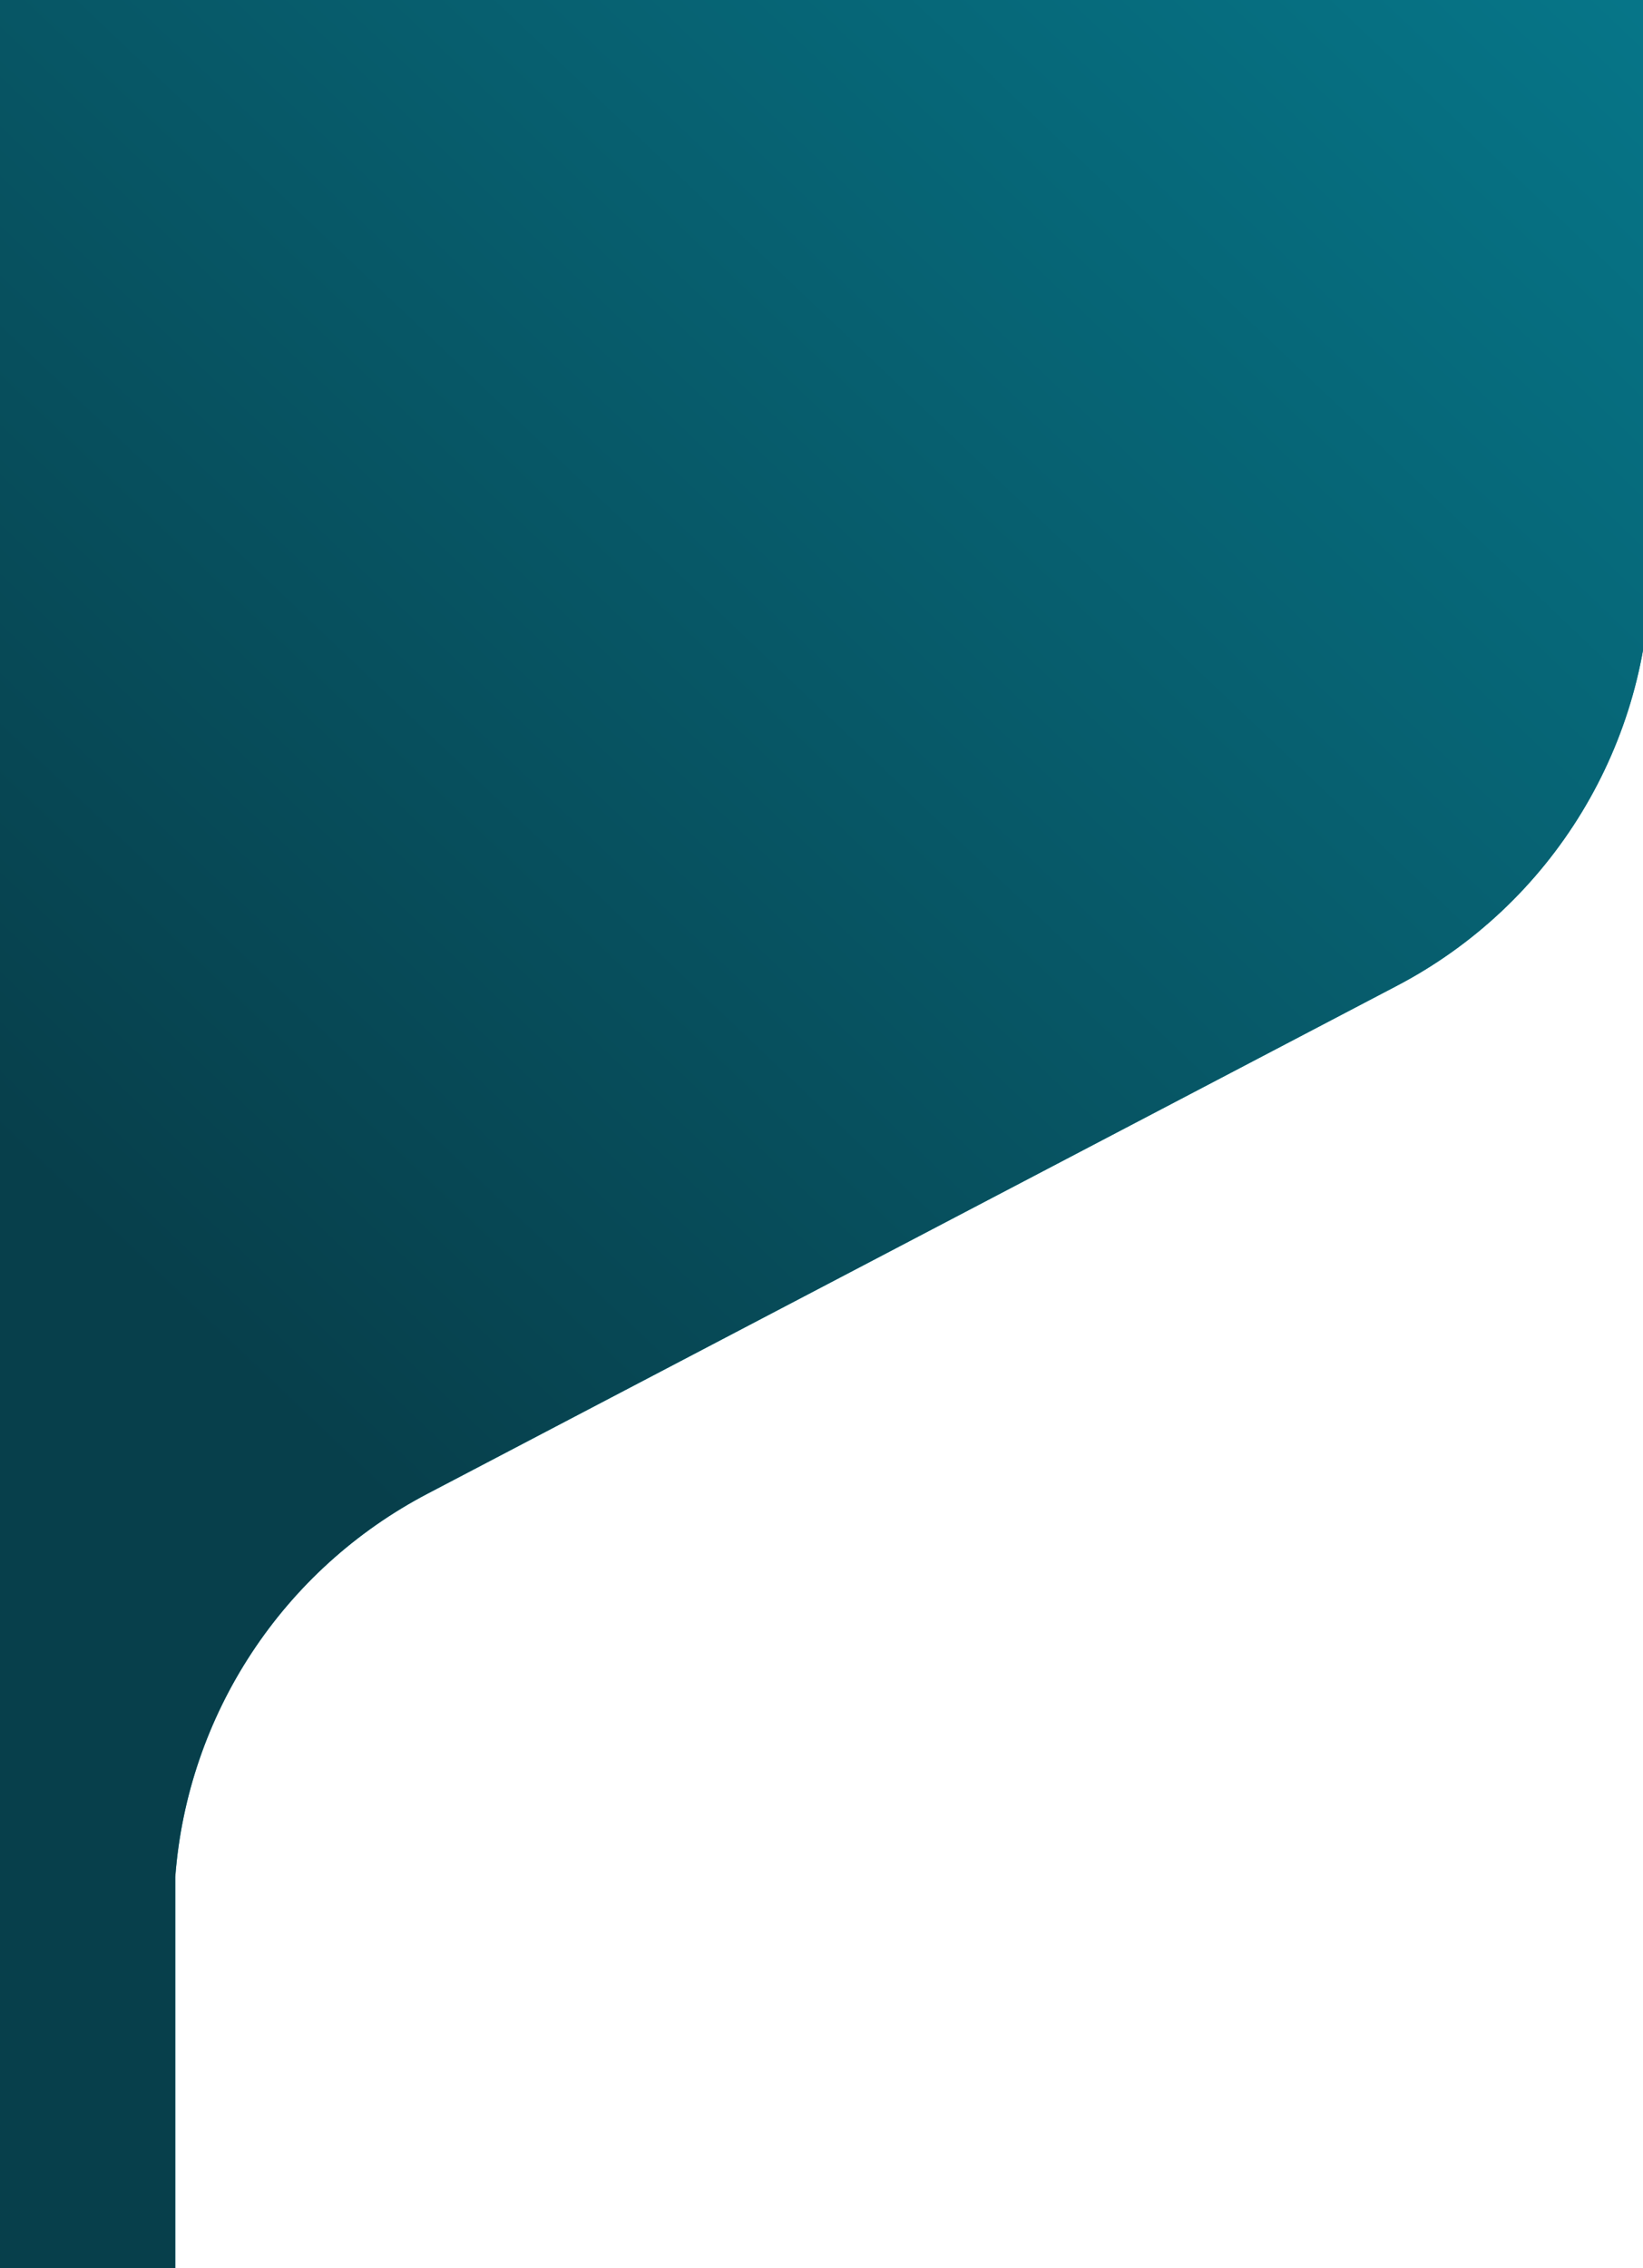
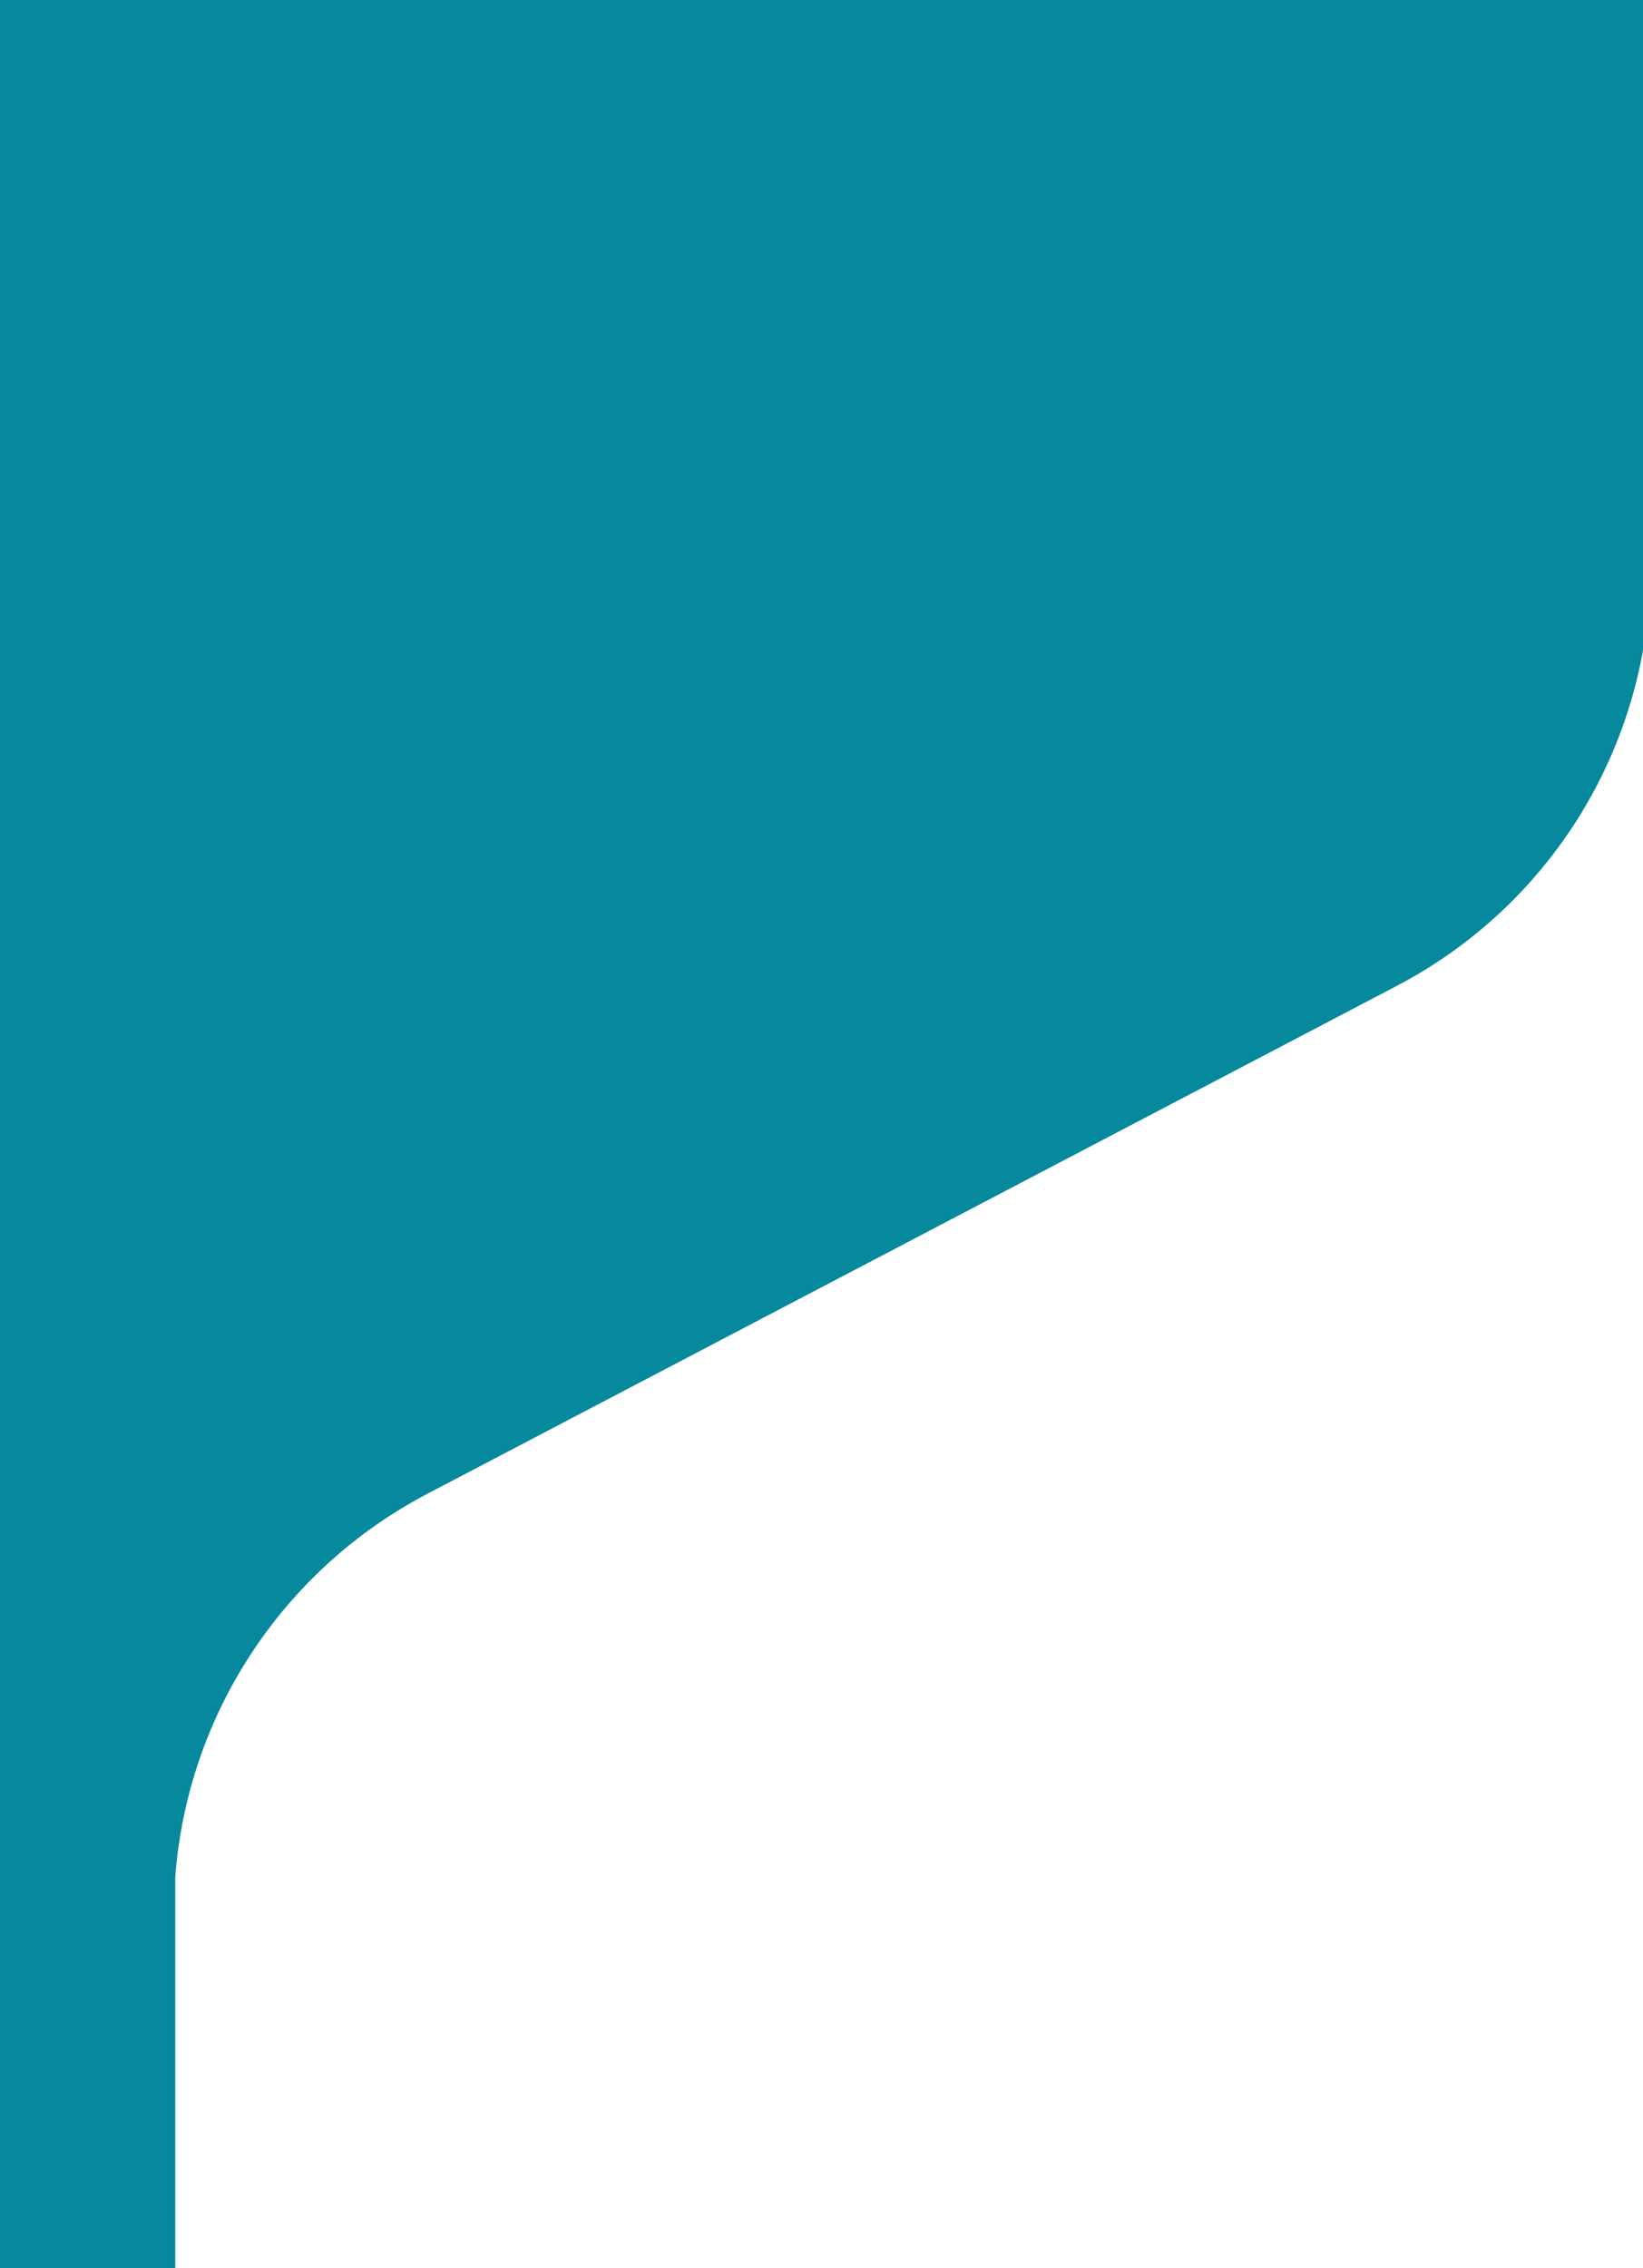
<svg xmlns="http://www.w3.org/2000/svg" width="513" height="708" viewBox="0 0 513 708" fill="none">
  <path d="M877.695 155H515.305V177.024C515.305 231.997 484.705 282.407 435.894 307.852L133.716 466.13C88.197 489.875 58.517 535.315 54.72 585.903V708H0V155H-0.305V0H877.695V155Z" fill="#06889D" />
-   <path d="M877.695 155H515.305V177.024C515.305 231.997 484.705 282.407 435.894 307.852L133.716 466.13C88.197 489.875 58.517 535.315 54.72 585.903V708H0V155H-0.305V0H877.695V155Z" fill="url(#paint0_linear_13213_42276)" />
  <defs>
    <linearGradient id="paint0_linear_13213_42276" x1="-48.976" y1="509.34" x2="616.2" y2="-189.024" gradientUnits="userSpaceOnUse">
      <stop offset="0.149" stop-color="#073F4B" />
      <stop offset="1" stop-color="#06889D" />
    </linearGradient>
  </defs>
</svg>